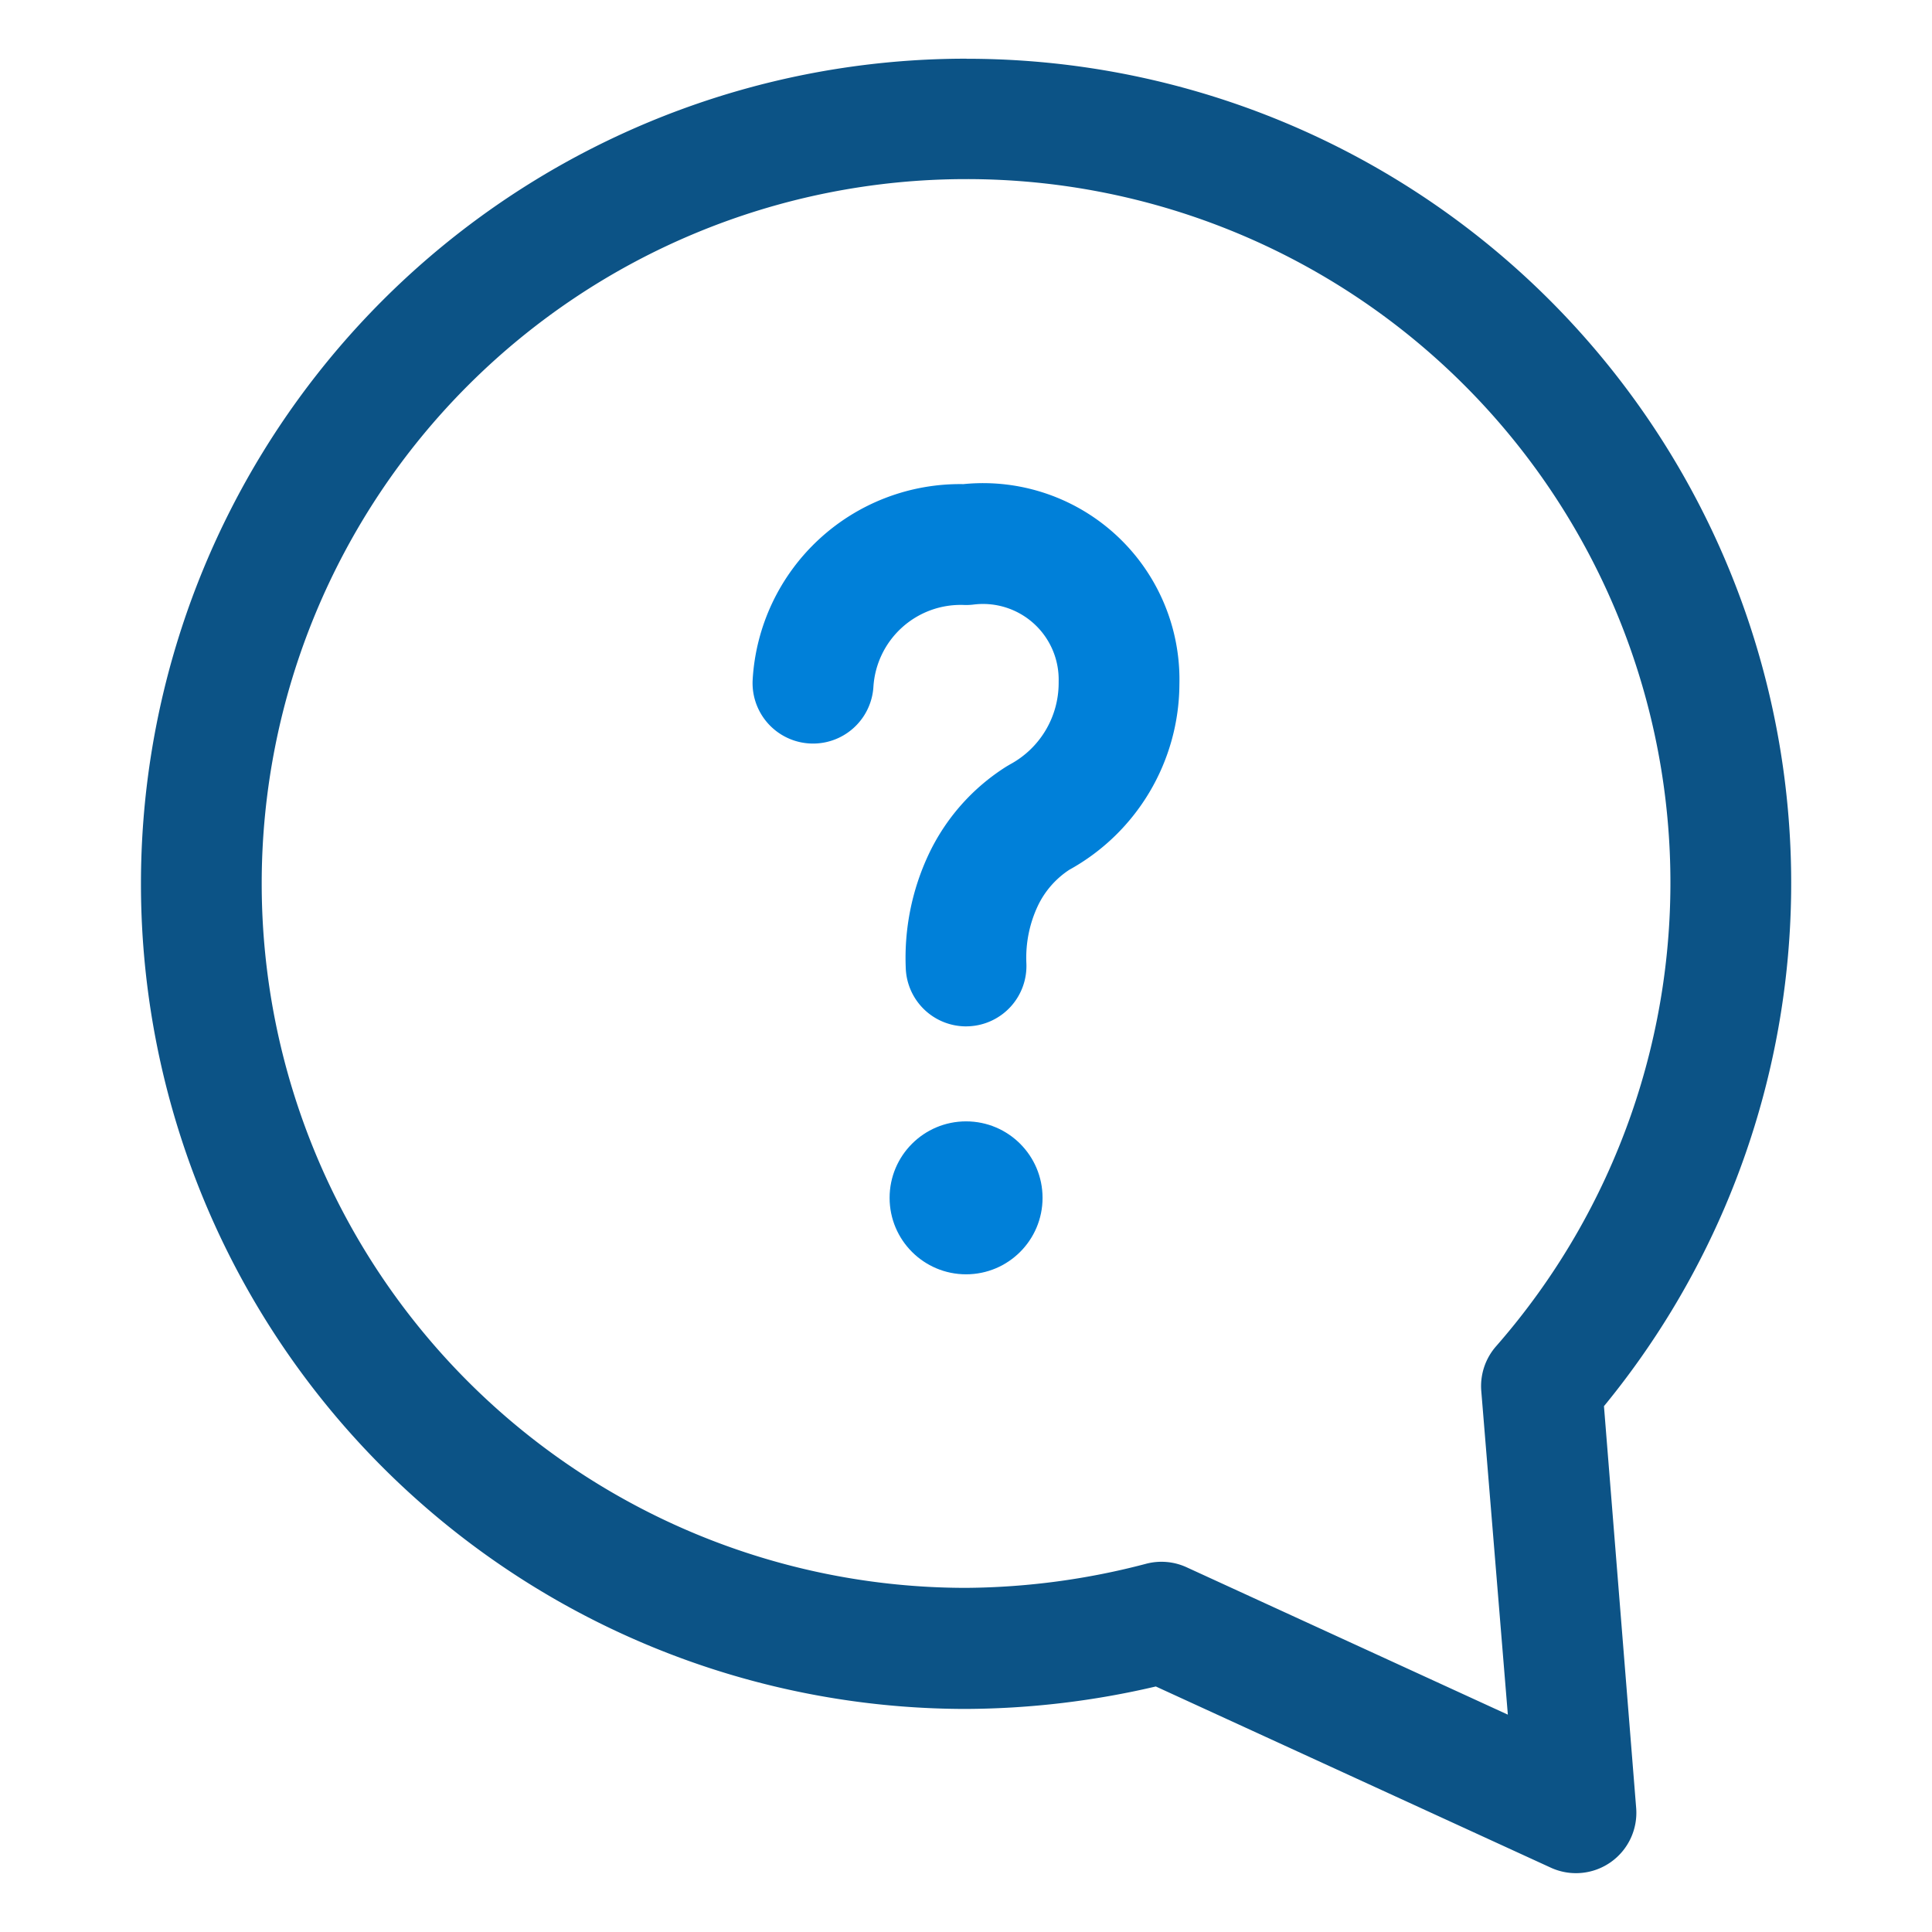
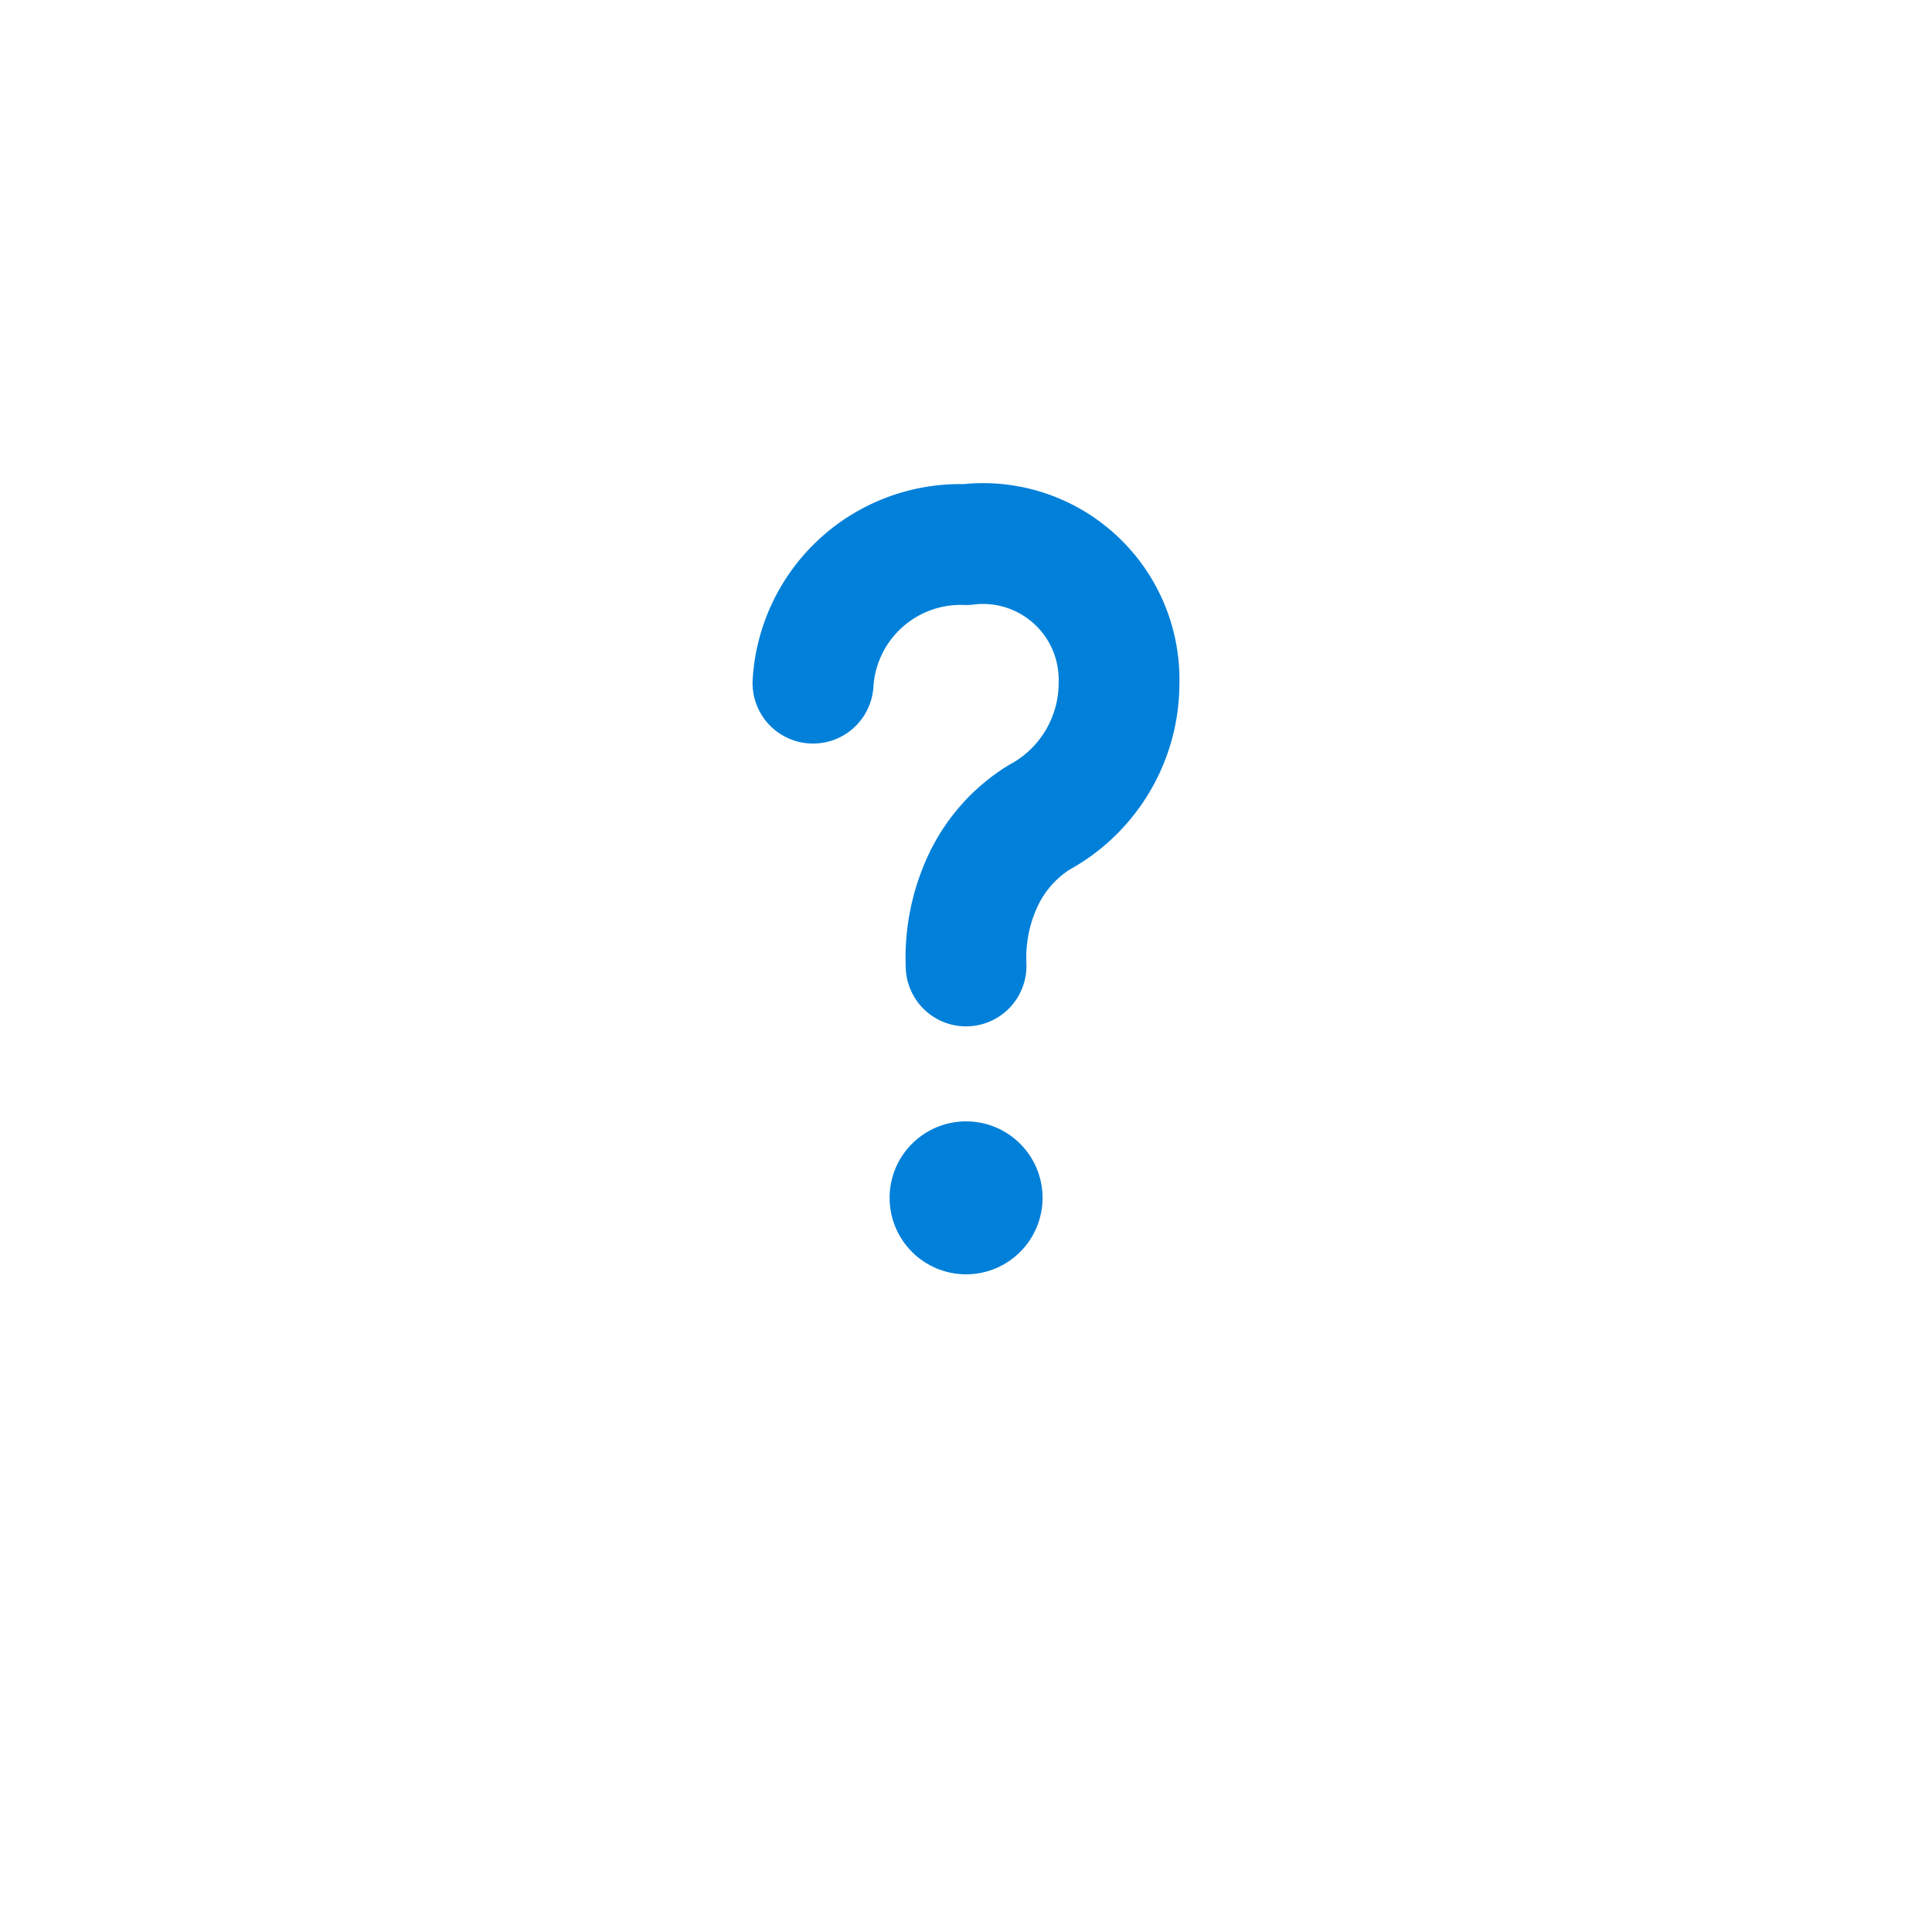
<svg xmlns="http://www.w3.org/2000/svg" width="24" height="24" viewBox="0 0 24 24">
  <g transform="translate(-548 -1650.5)">
    <rect width="24" height="24" transform="translate(548 1650.5)" fill="none" />
    <g transform="translate(536.001 1638.5)">
-       <path d="M24.01,12.73a10.24,10.24,0,0,1,7.914,16.738l.4,4.991a.75.75,0,0,1-1.06.742L26.357,32.95A10.509,10.509,0,0,1,24,33.229a10.25,10.25,0,1,1,0-20.5ZM30.73,33.3,30.4,29.28a.75.75,0,0,1,.183-.555,8.74,8.74,0,0,0-6.577-14.5H24a8.75,8.75,0,1,0,0,17.5,9,9,0,0,0,2.239-.3.75.75,0,0,1,.5.044Z" transform="translate(0)" fill="#0c5386" />
      <path d="M24,24.75a.75.75,0,0,1-.749-.716,3.022,3.022,0,0,1,.28-1.412,2.6,2.6,0,0,1,.97-1.1l.044-.026a1.149,1.149,0,0,0,.605-1.011q0-.009,0-.018a.94.94,0,0,0-1.057-.957.75.75,0,0,1-.123.005,1.086,1.086,0,0,0-1.121,1.015.75.75,0,1,1-1.5-.089,2.58,2.58,0,0,1,2.617-2.427A2.44,2.44,0,0,1,26.65,20.5a2.647,2.647,0,0,1-1.368,2.305,1.1,1.1,0,0,0-.393.453,1.515,1.515,0,0,0-.14.707.75.75,0,0,1-.715.784Z" fill="#0080d9" />
      <circle cx="0.95" cy="0.95" r="0.95" transform="translate(23.05 25.93)" fill="#0080d9" />
    </g>
  </g>
</svg>